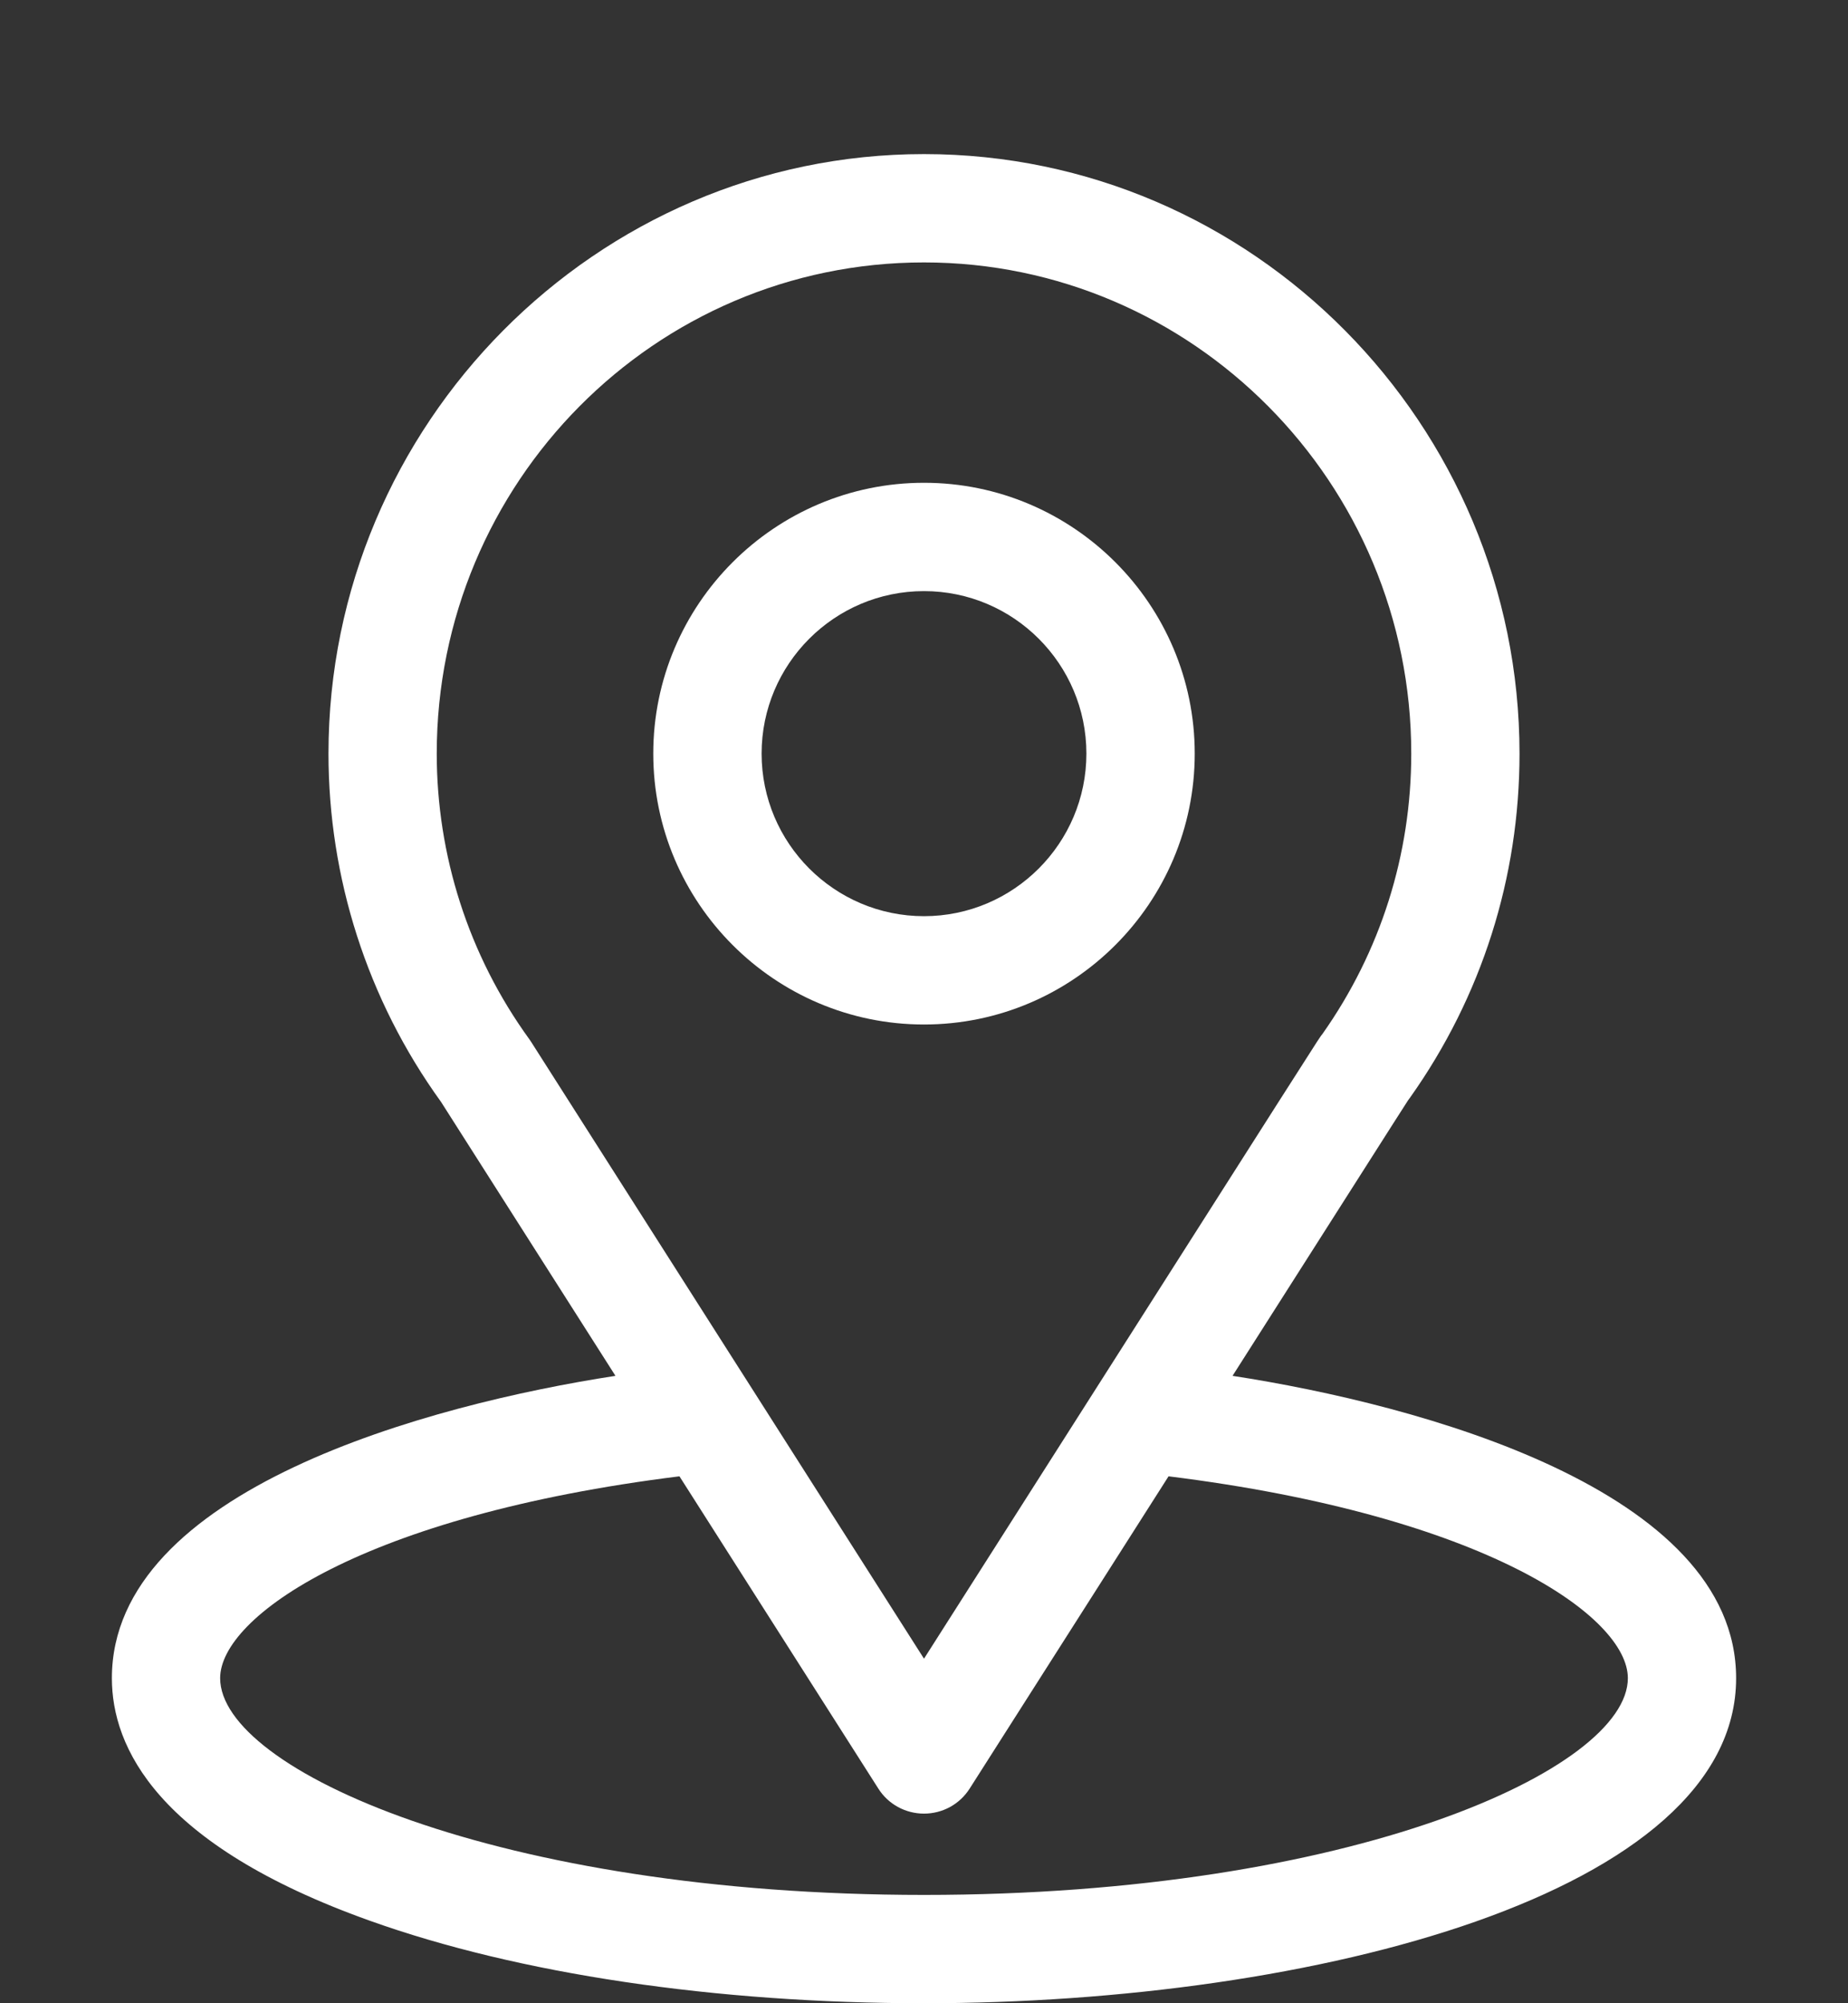
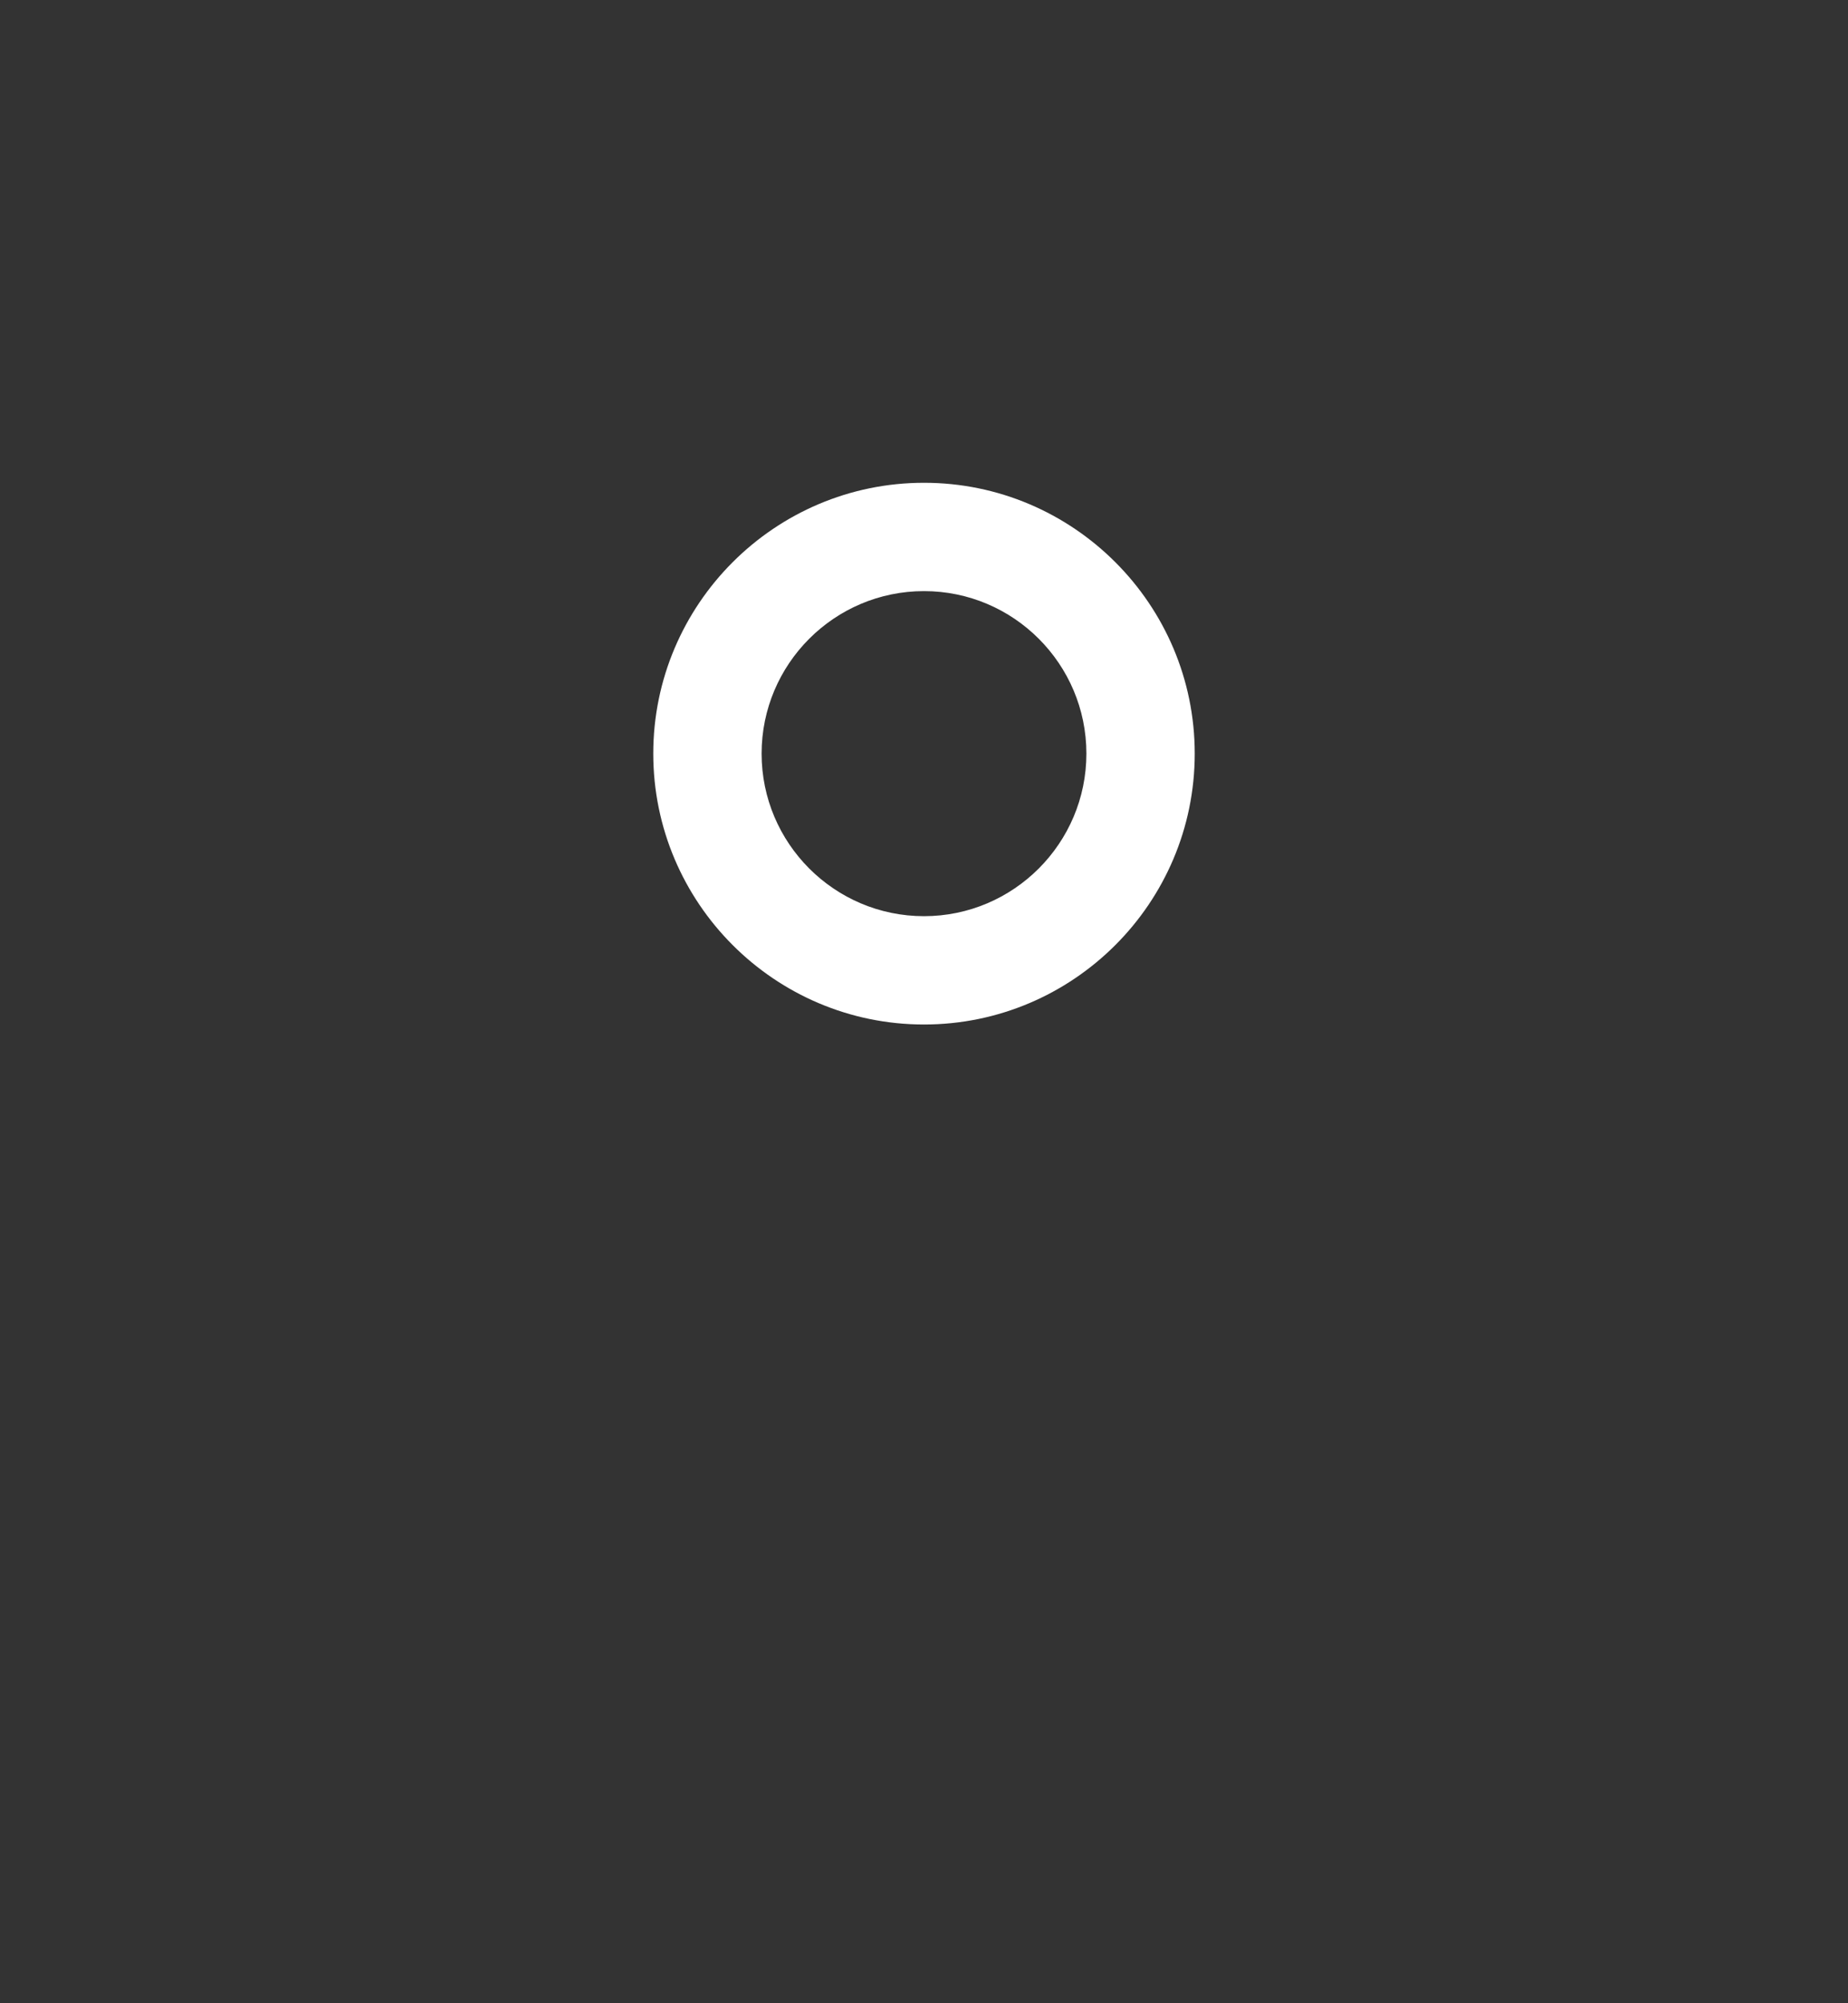
<svg xmlns="http://www.w3.org/2000/svg" width="24" height="26" viewBox="0 0 24 26" fill="none">
  <rect x="0" y="0" width="24" height="26" fill="#333333" stroke="none" />
-   <path d="M16.007 17.857C18.561 13.85 18.239 14.35 18.313 14.245C19.243 12.934 19.734 11.39 19.734 9.781C19.734 5.515 16.272 2 12 2C7.742 2 4.266 5.508 4.266 9.781C4.266 11.389 4.767 12.973 5.728 14.302L7.993 17.857C5.571 18.229 1.453 19.339 1.453 21.781C1.453 22.672 2.034 23.941 4.803 24.929C6.736 25.62 9.292 26 12 26C17.064 26 22.547 24.572 22.547 21.781C22.547 19.338 18.434 18.23 16.007 17.857ZM6.902 13.529C6.895 13.517 6.886 13.505 6.878 13.493C6.079 12.394 5.672 11.091 5.672 9.781C5.672 6.265 8.503 3.406 12 3.406C15.489 3.406 18.328 6.266 18.328 9.781C18.328 11.093 17.929 12.352 17.173 13.422C17.105 13.511 17.459 12.962 12 21.528L6.902 13.529ZM12 24.594C6.469 24.594 2.859 22.968 2.859 21.781C2.859 20.984 4.714 19.672 8.824 19.161L11.407 23.214C11.47 23.314 11.558 23.396 11.662 23.453C11.765 23.509 11.882 23.539 12 23.539C12.118 23.539 12.235 23.509 12.338 23.453C12.442 23.396 12.529 23.314 12.593 23.214L15.176 19.161C19.286 19.672 21.141 20.984 21.141 21.781C21.141 22.958 17.564 24.594 12 24.594Z" fill="white" />
  <path d="M12 6.266C10.062 6.266 8.484 7.843 8.484 9.781C8.484 11.72 10.062 13.297 12 13.297C13.938 13.297 15.516 11.72 15.516 9.781C15.516 7.843 13.938 6.266 12 6.266ZM12 11.891C10.837 11.891 9.891 10.944 9.891 9.781C9.891 8.618 10.837 7.672 12 7.672C13.163 7.672 14.109 8.618 14.109 9.781C14.109 10.944 13.163 11.891 12 11.891Z" fill="white" />
</svg>